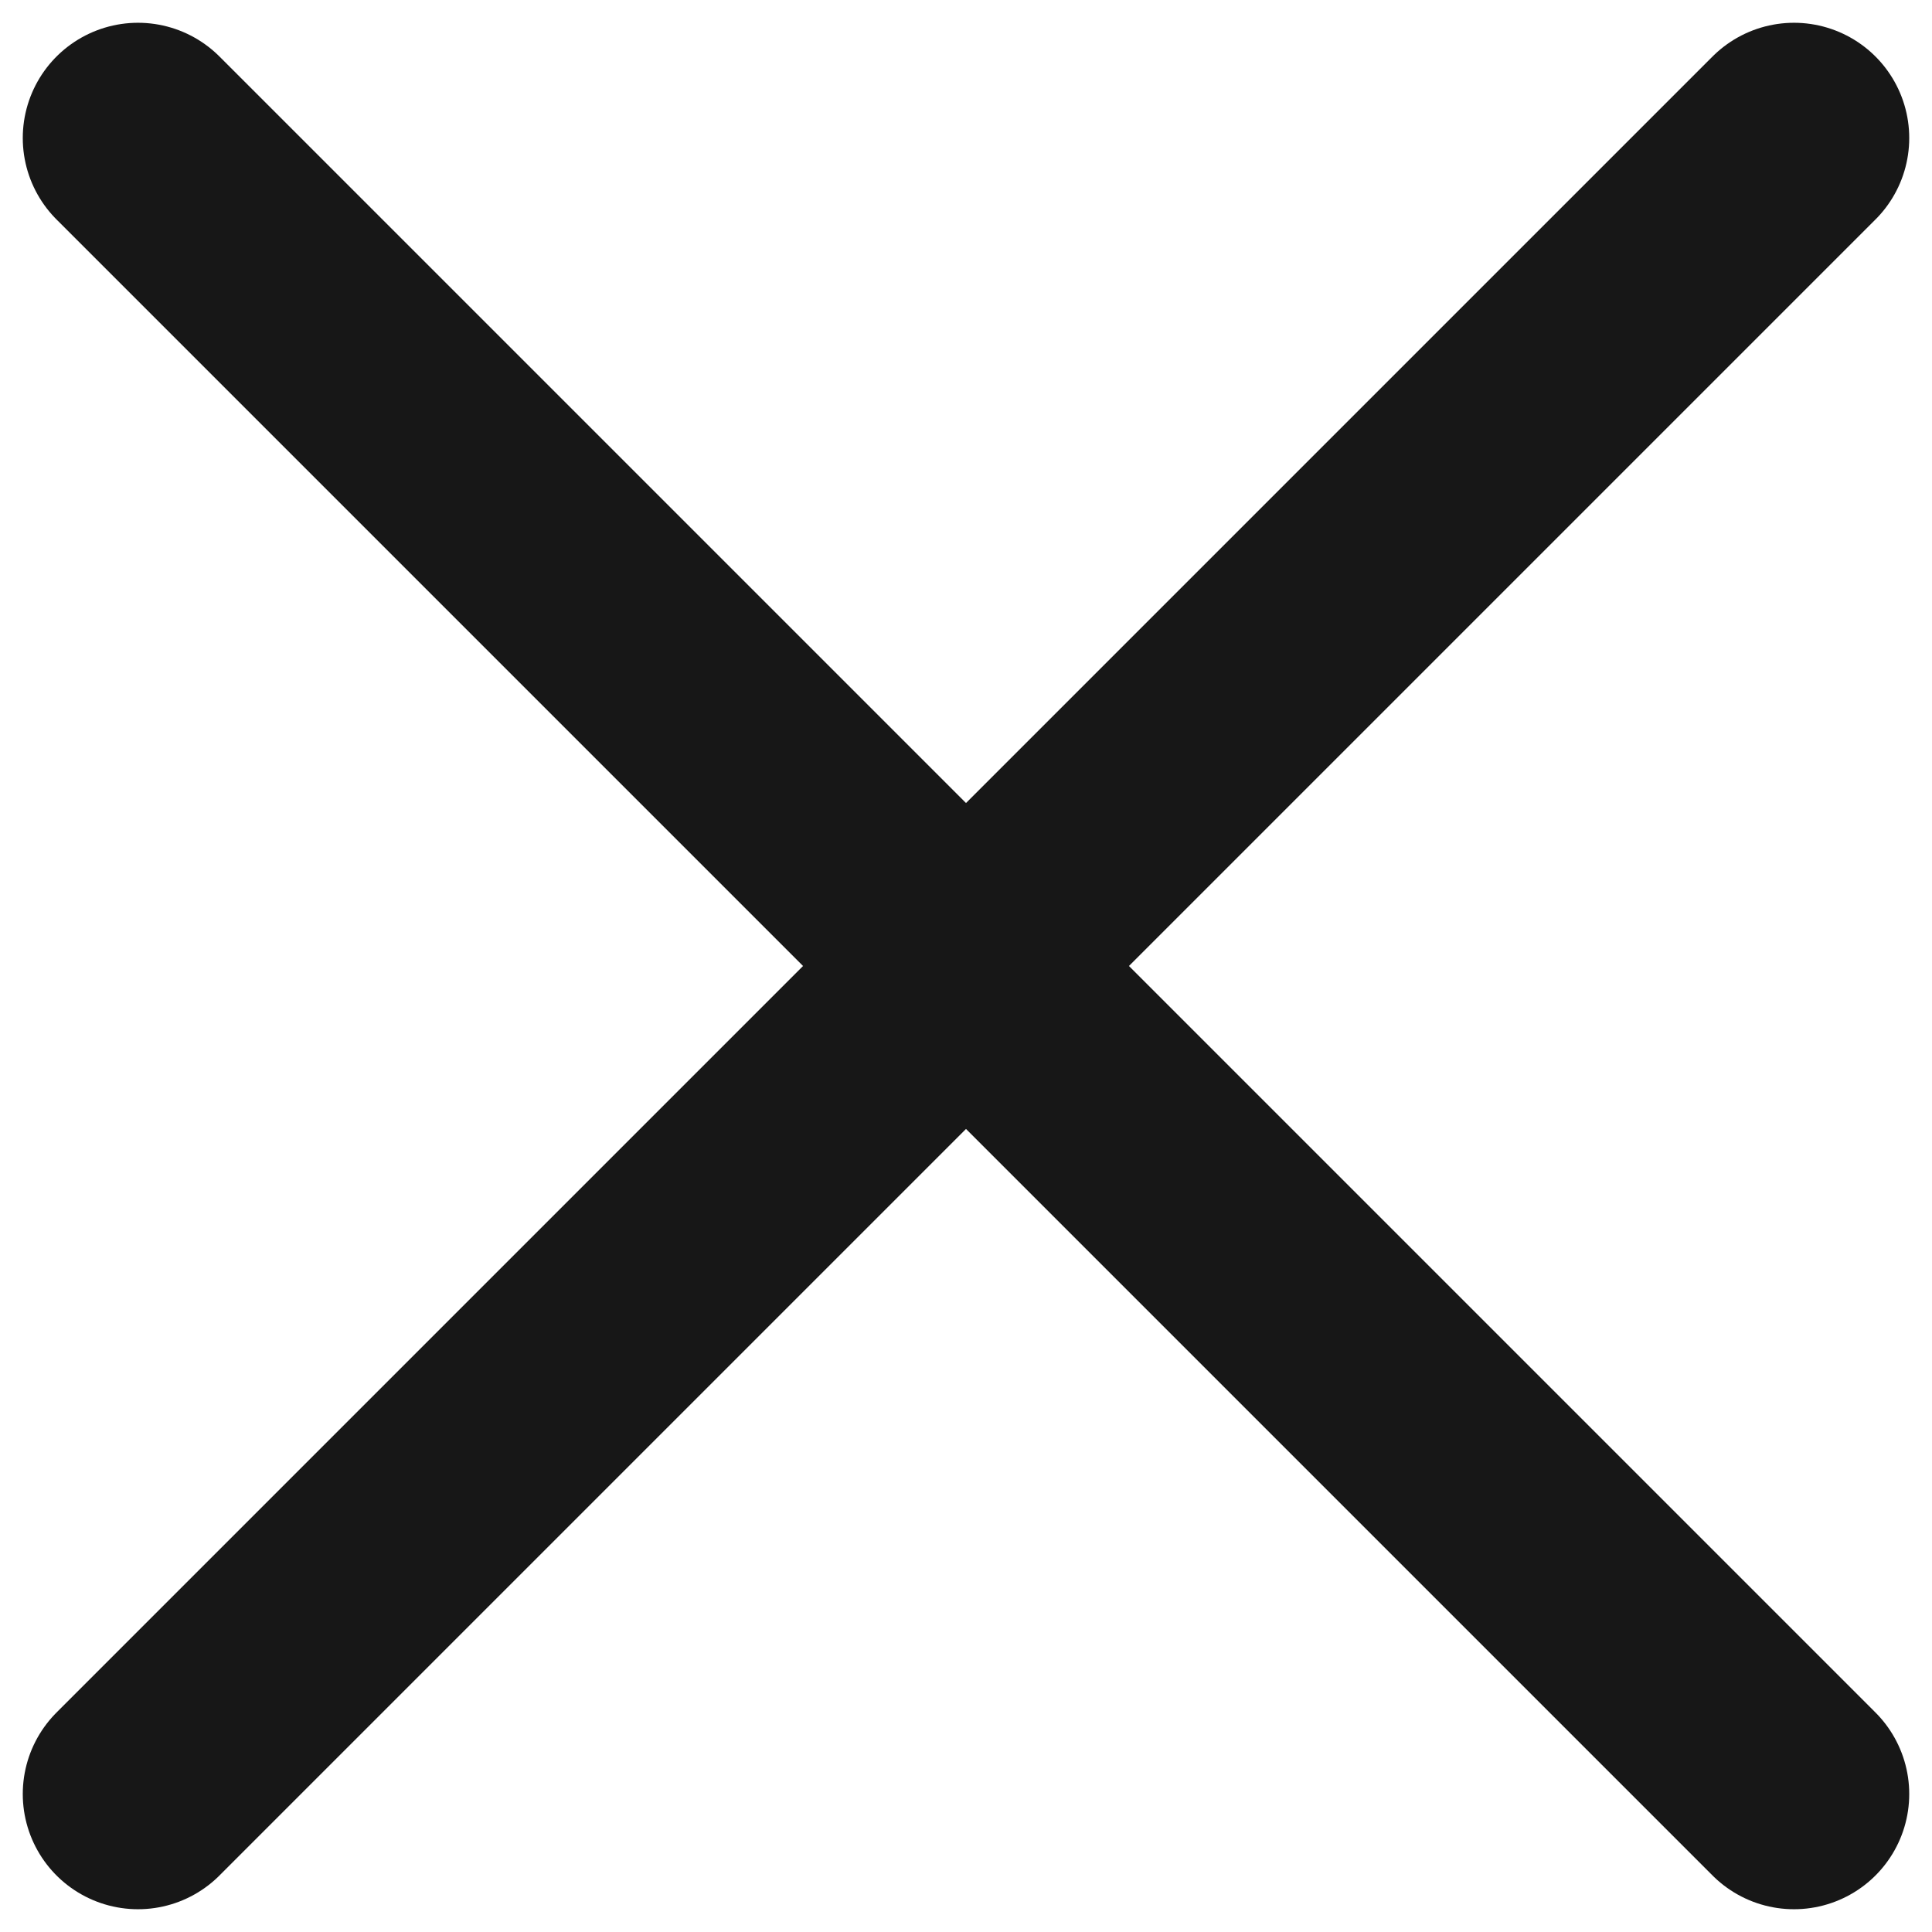
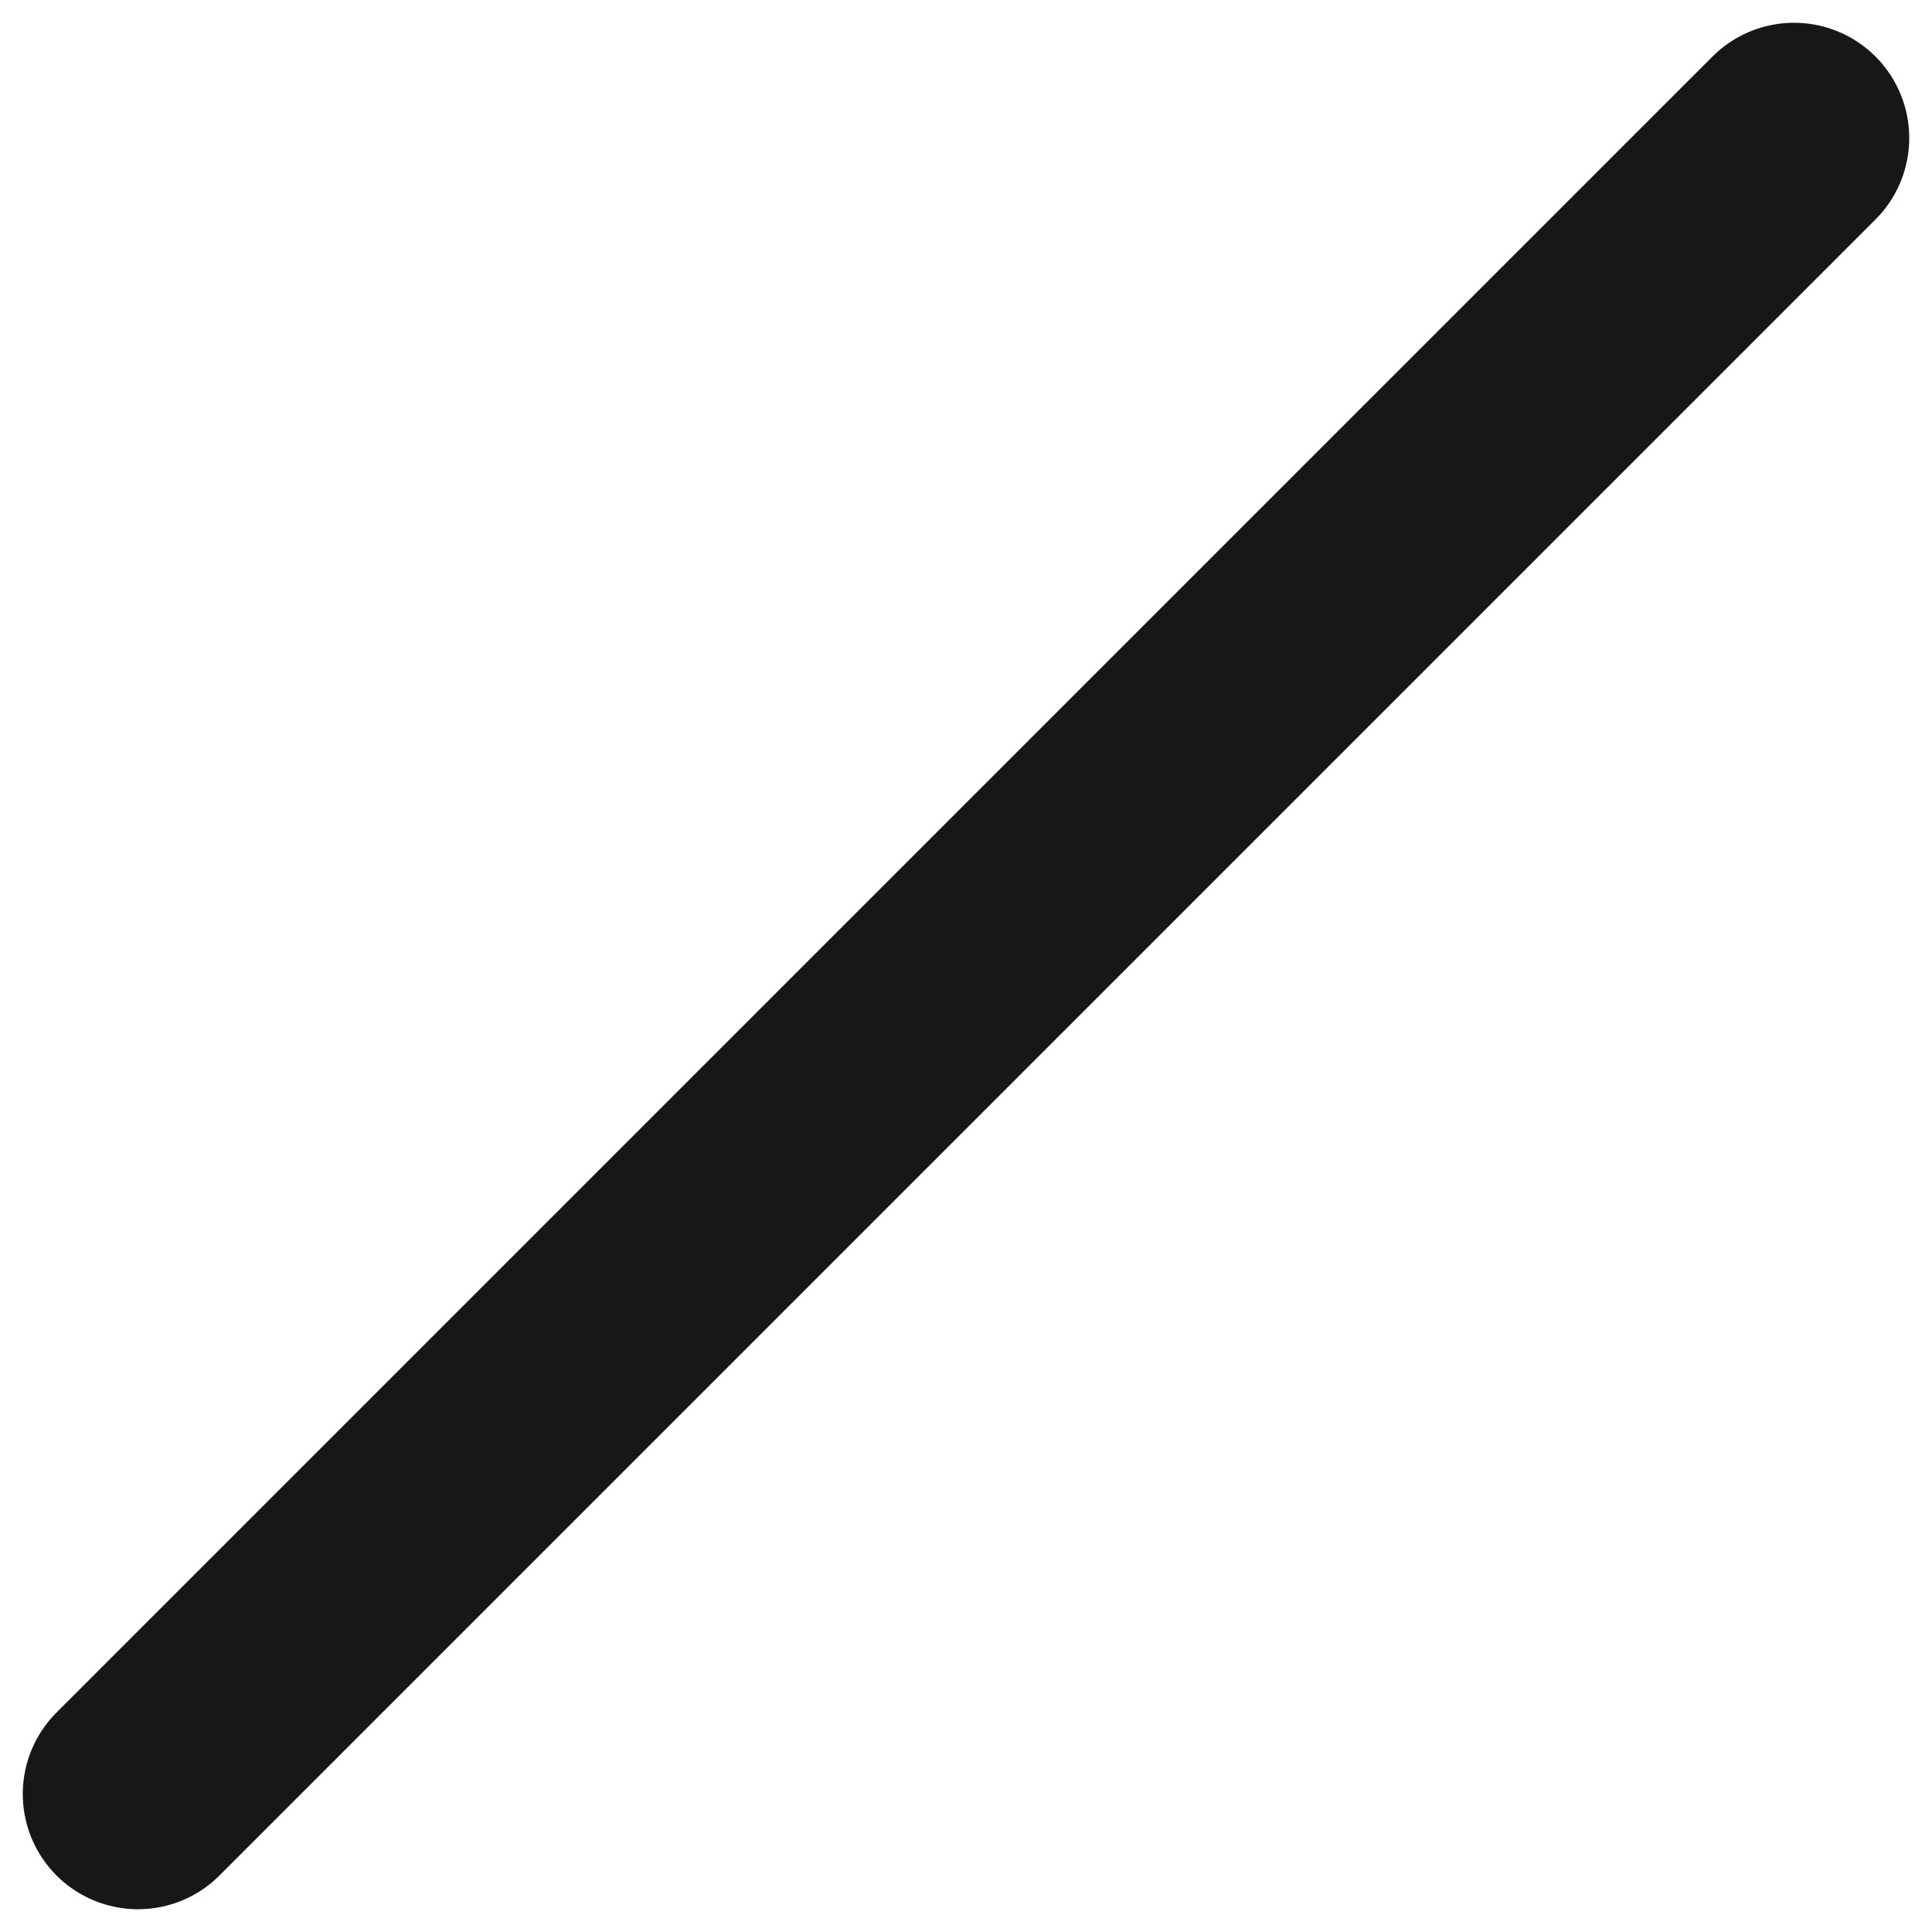
<svg xmlns="http://www.w3.org/2000/svg" width="14" height="14" viewBox="0 0 14 14" fill="none">
-   <path d="M1 13L13 1M1 1L13 13" stroke="#171717" stroke-width="1.67" stroke-linecap="round" stroke-linejoin="round" />
+   <path d="M1 13L13 1M1 1" stroke="#171717" stroke-width="1.67" stroke-linecap="round" stroke-linejoin="round" />
</svg>